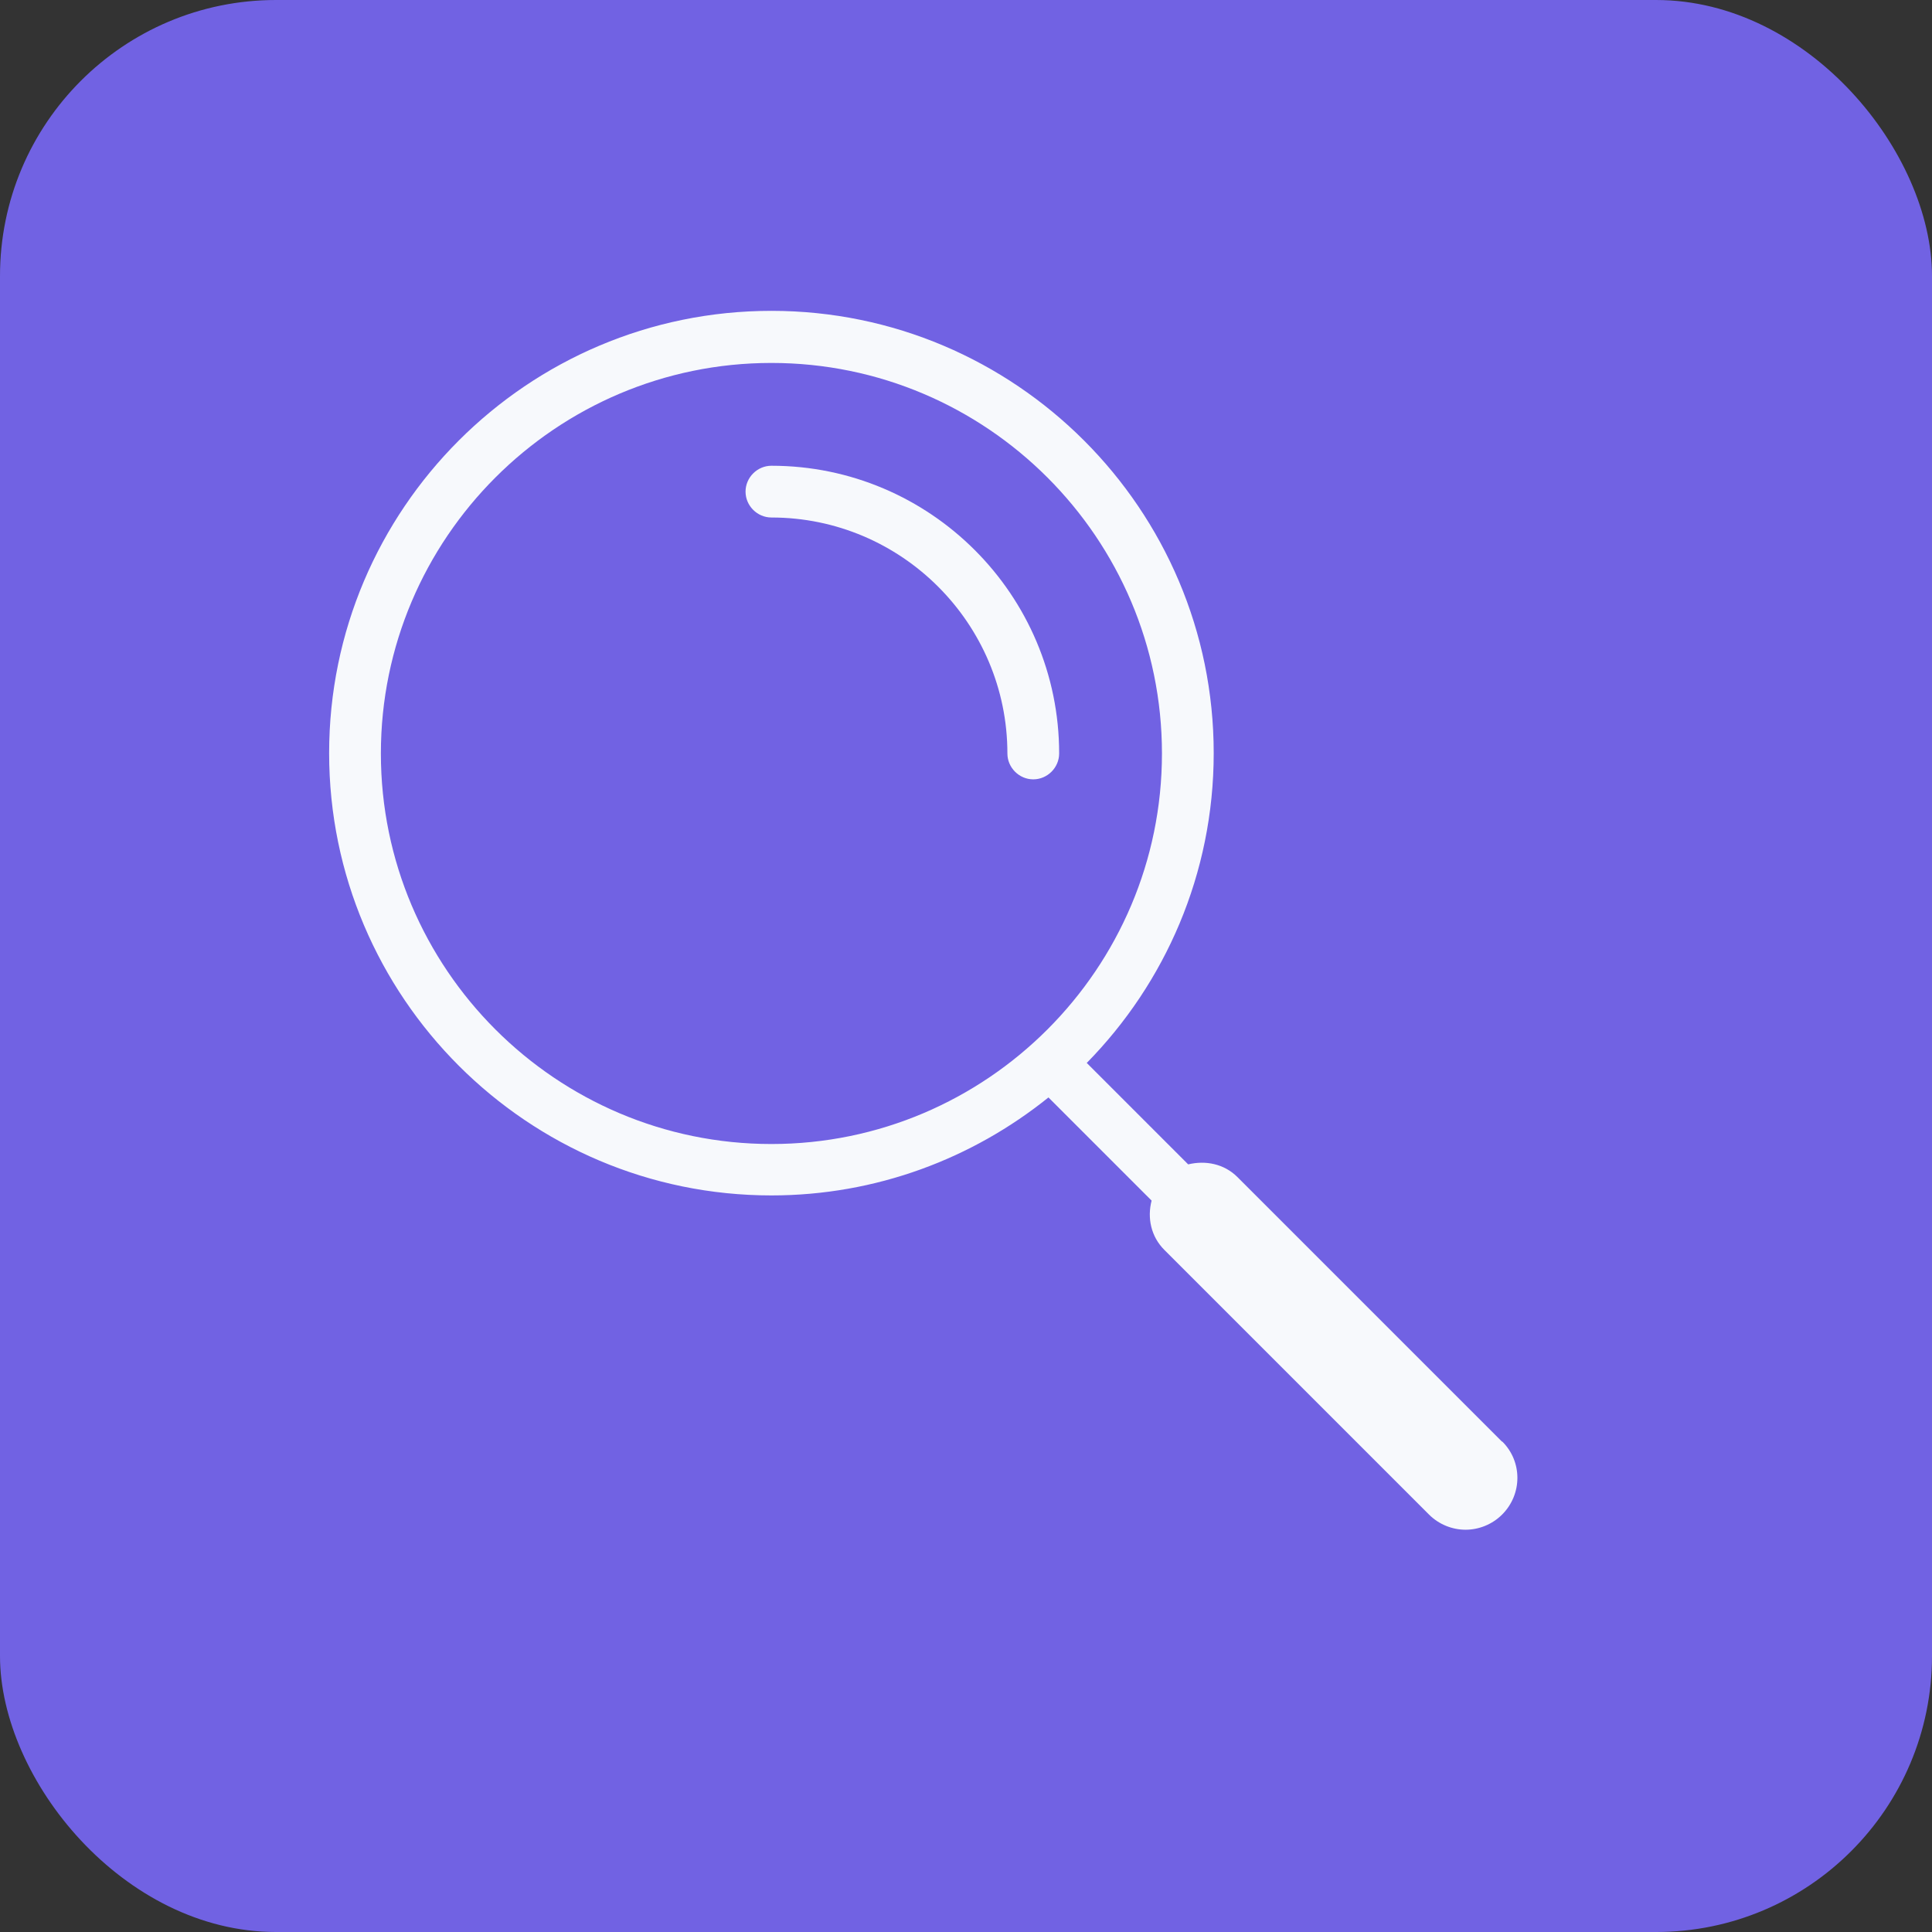
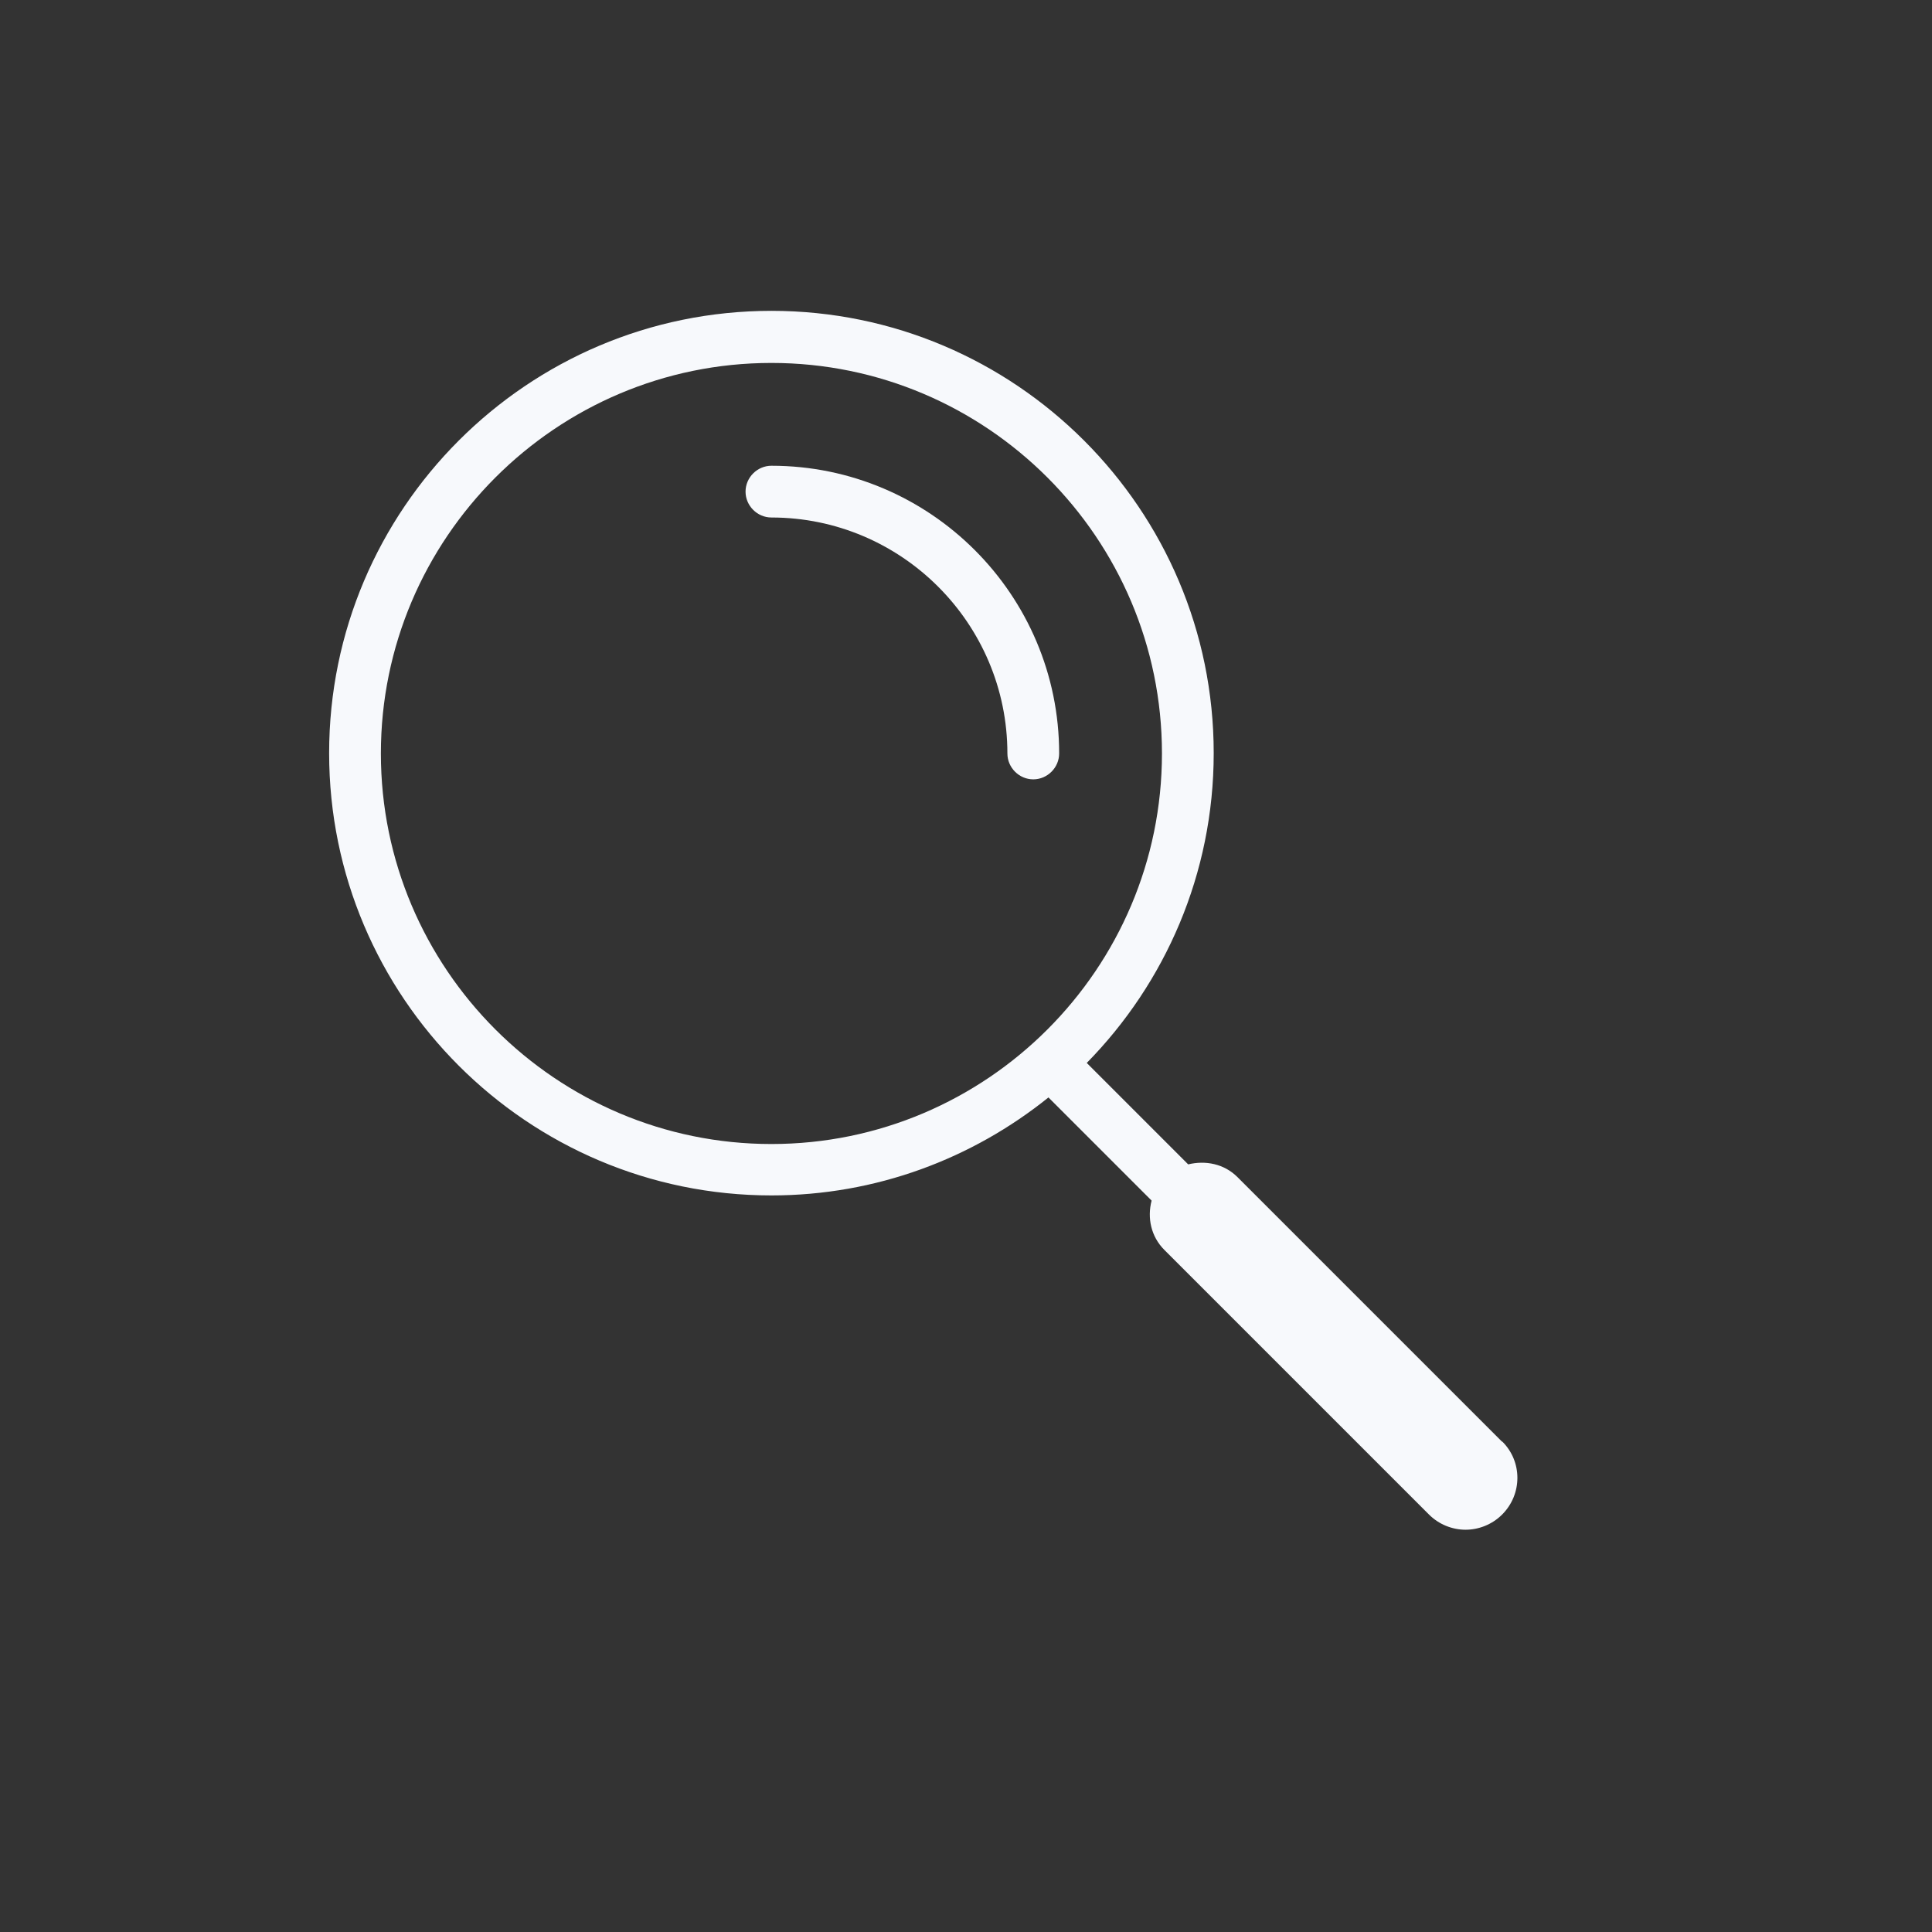
<svg xmlns="http://www.w3.org/2000/svg" id="Layer_2" viewBox="0 0 56 56">
  <rect x="0" y="0" width="56" height="56" fill="#333333" stroke="none" />
  <defs>
    <style>.cls-1{fill:#7162e3;}.cls-2{fill:#f7f9fc;}</style>
  </defs>
-   <rect class="cls-1" width="56" height="56" rx="8" ry="8" />
  <path class="cls-2" d="M30.7,21.84c0-4.6-3.74-8.34-8.34-8.34-.41,0-.75.34-.75.75s.34.75.75.75c3.77,0,6.84,3.07,6.84,6.84,0,.41.34.75.75.75s.75-.34.75-.75Z" />
  <path class="cls-2" d="M43.54,41.79l-7.67-7.67c-.39-.39-.93-.49-1.43-.37l-2.94-2.94c2.27-2.31,3.68-5.48,3.68-8.98,0-7.07-5.75-12.82-12.82-12.82s-12.82,5.75-12.82,12.82,5.75,12.82,12.82,12.82c3.04,0,5.83-1.07,8.03-2.84l2.99,2.99c-.13.5-.02,1.04.37,1.43l7.67,7.67c.29.29.68.44,1.06.44s.77-.15,1.06-.44c.59-.59.59-1.54,0-2.12ZM11.04,21.84c0-6.24,5.08-11.32,11.32-11.32s11.32,5.08,11.32,11.32-5.08,11.32-11.32,11.32-11.32-5.08-11.32-11.32Z" />
</svg>